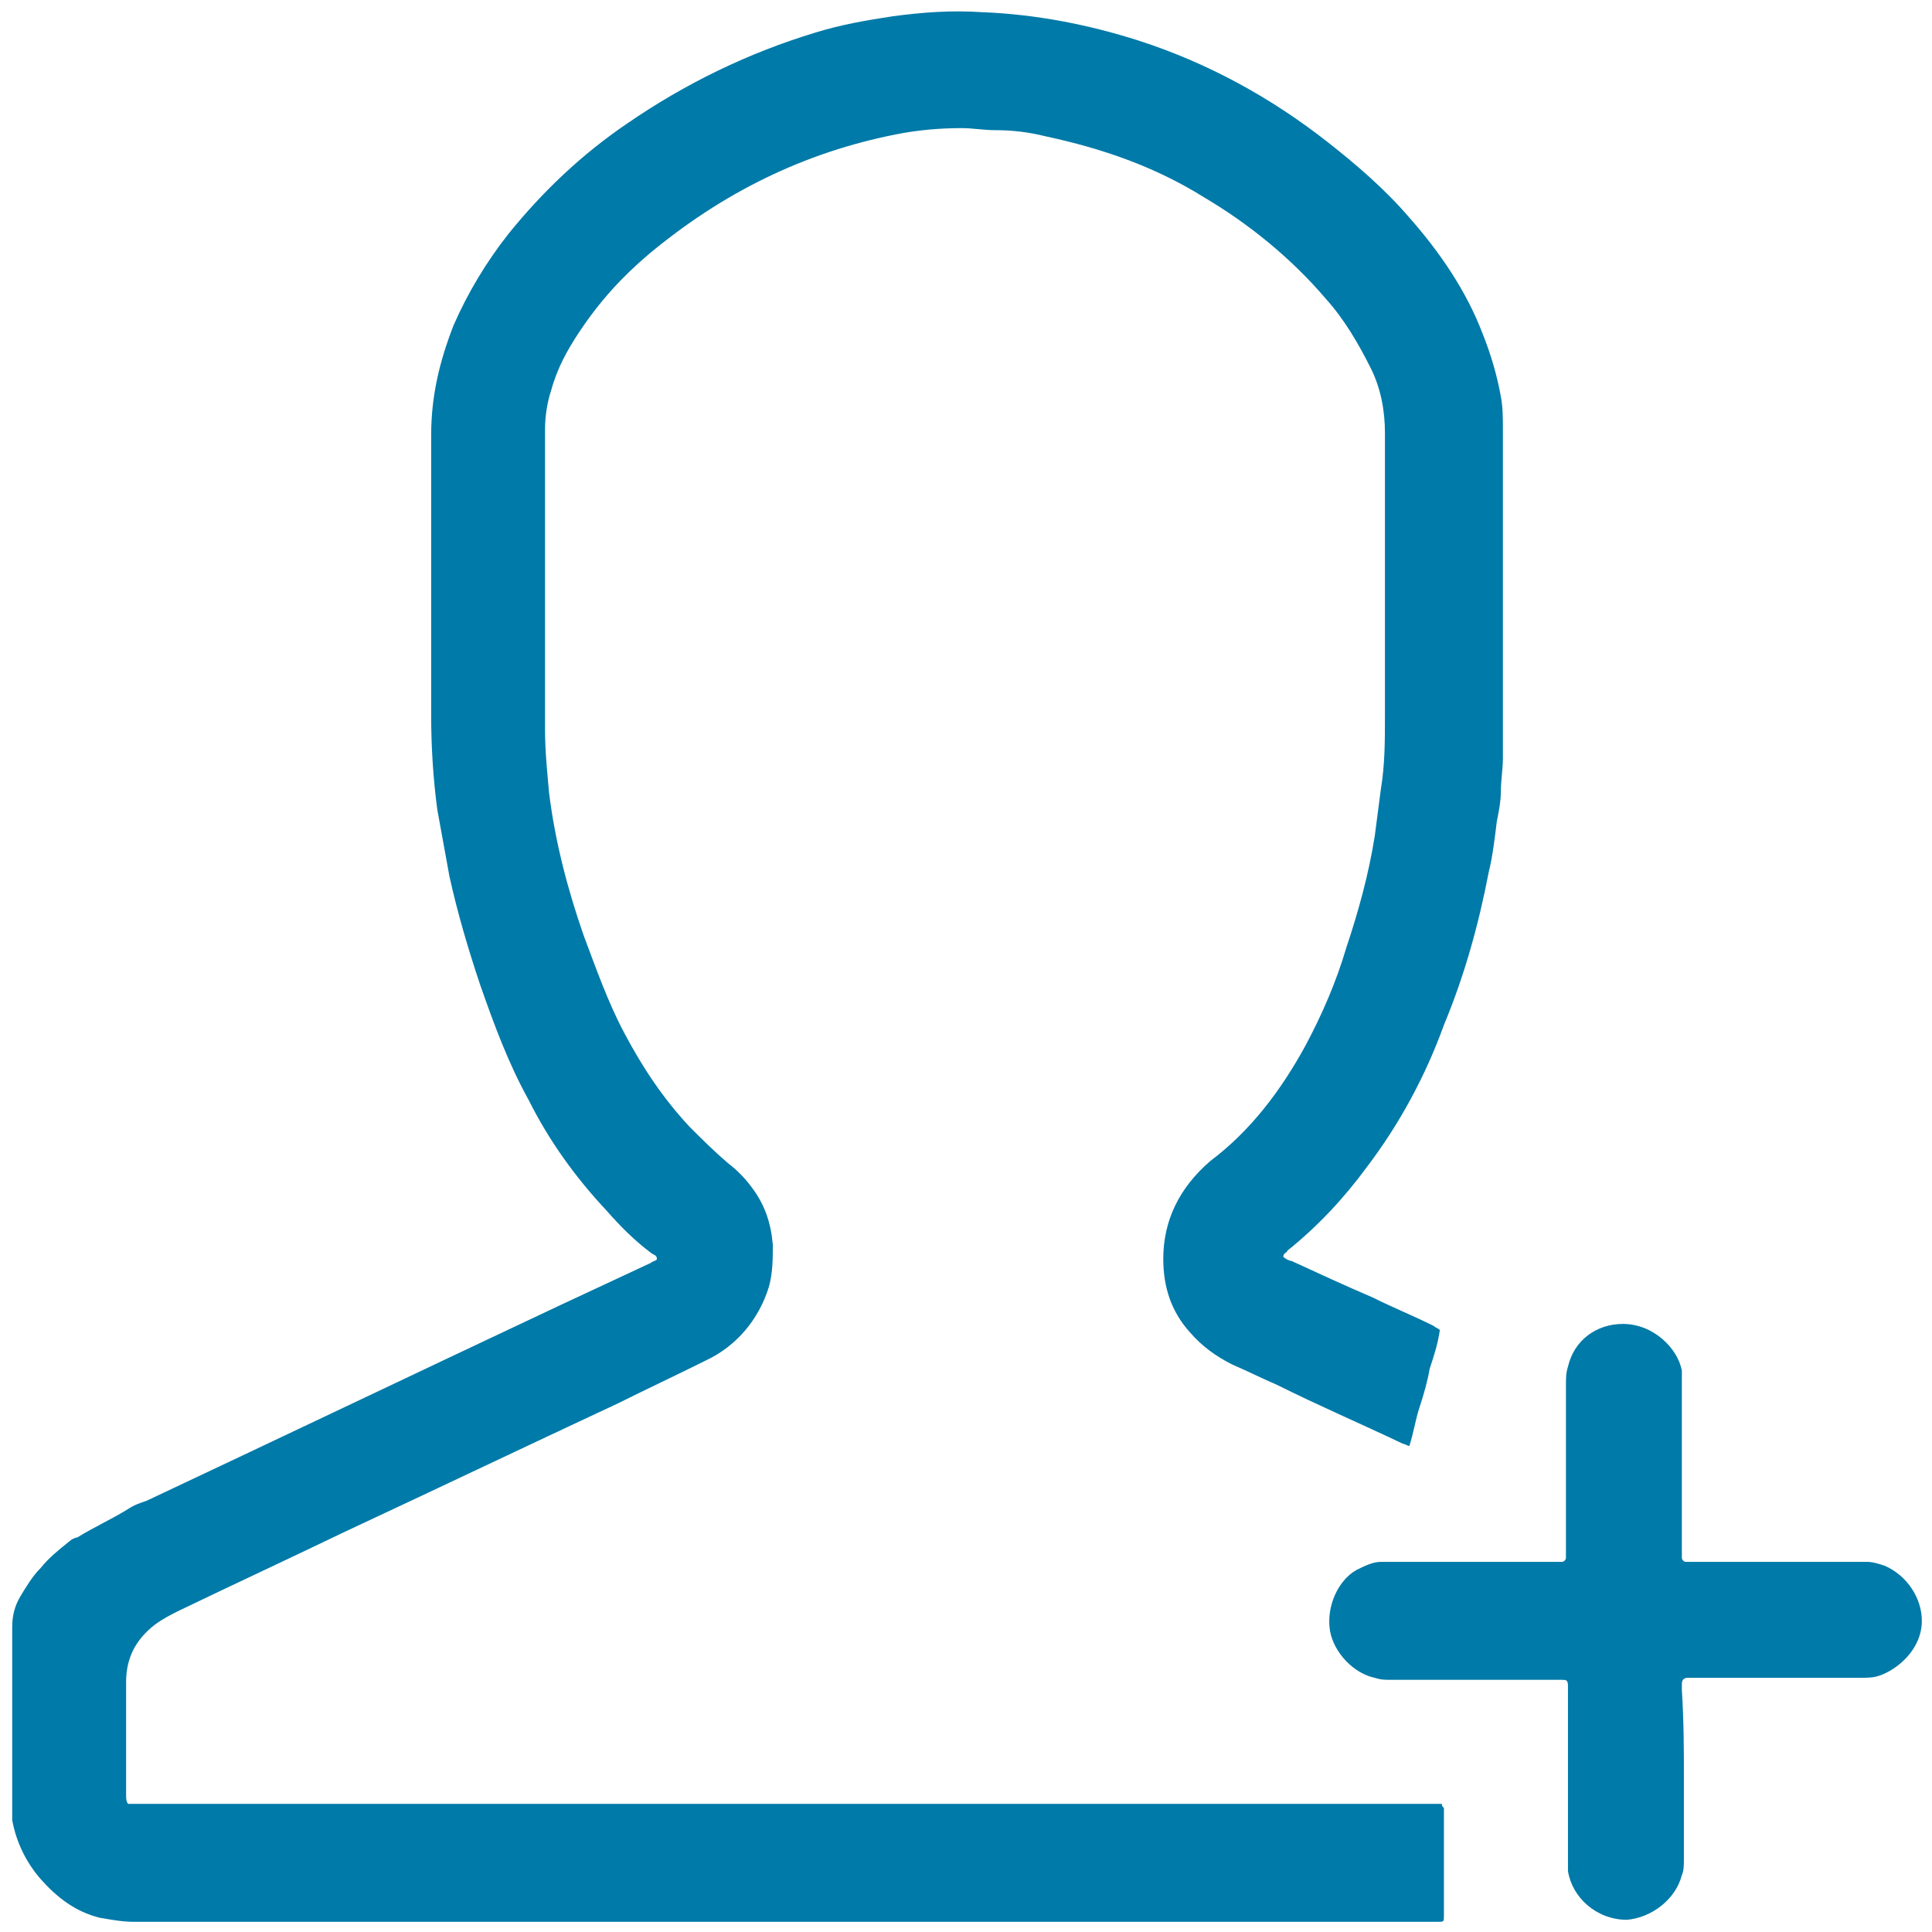
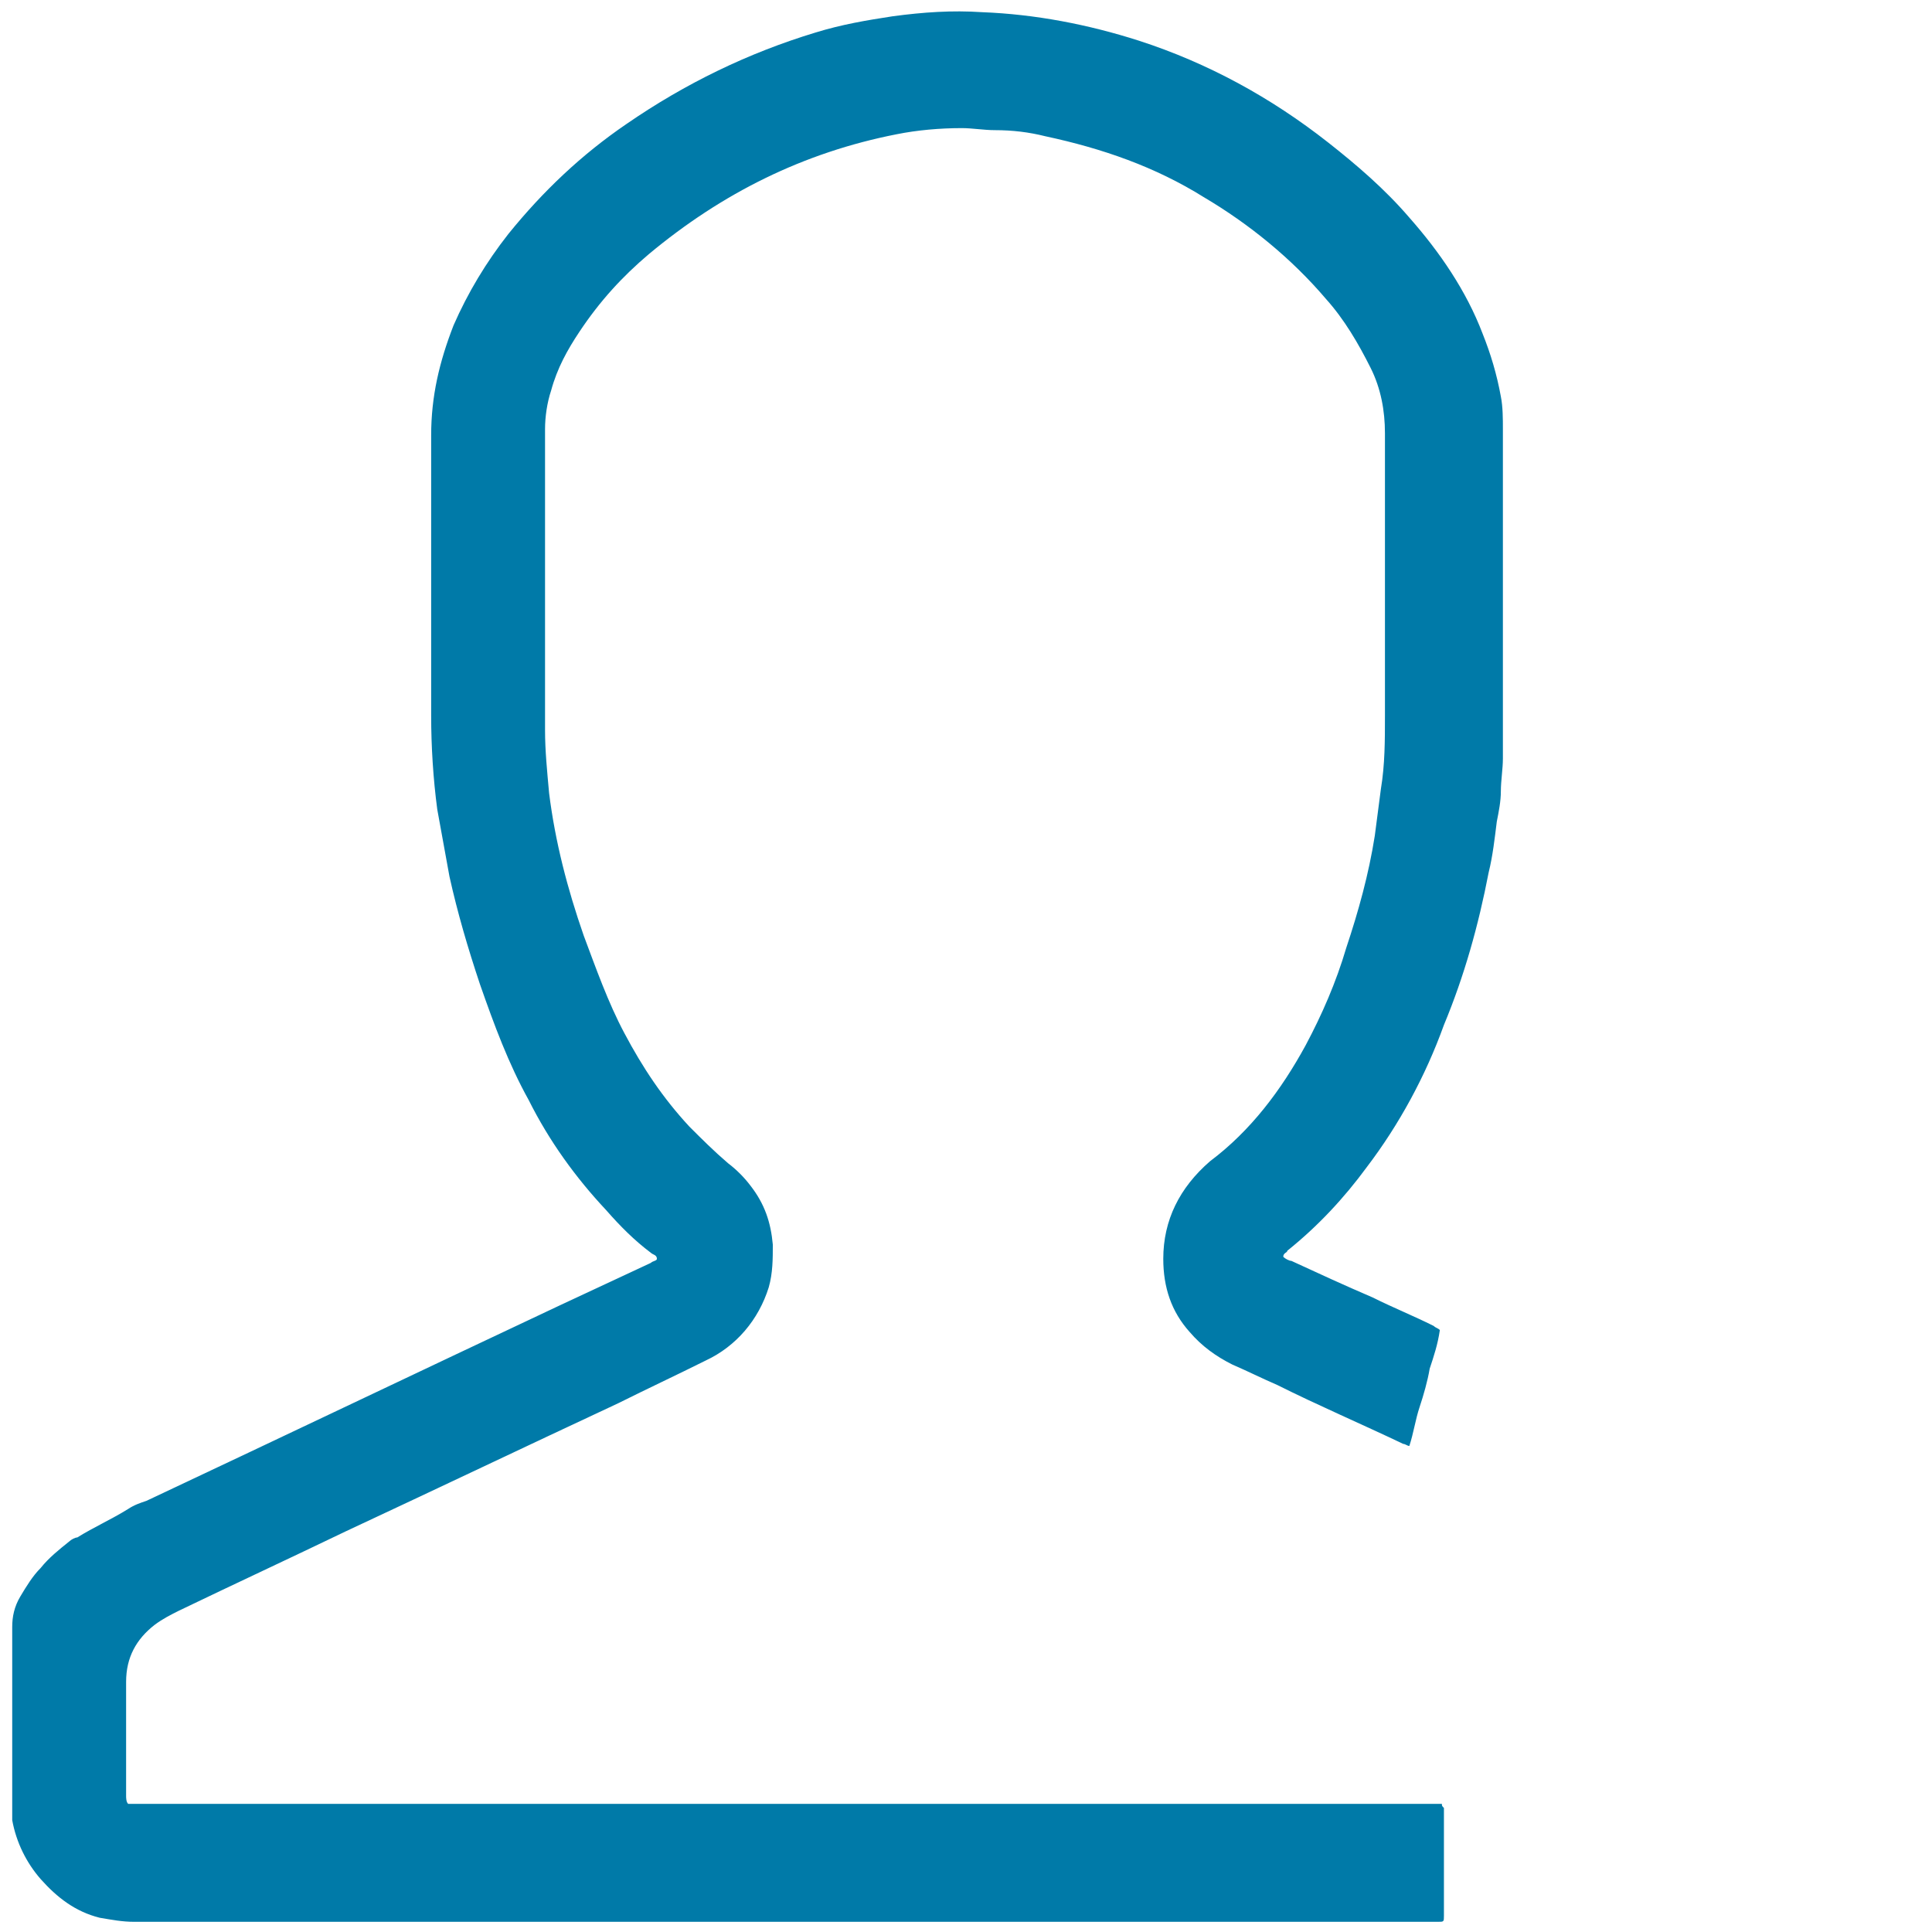
<svg xmlns="http://www.w3.org/2000/svg" version="1.1" id="Layer_2_1_" x="0px" y="0px" viewBox="0 0 95 95" style="enable-background:new 0 0 95 95;" xml:space="preserve">
  <style type="text/css">
	.st0{fill:#007AA8;}
</style>
  <g>
    <path class="st0" d="M63.1,61.8c0.1,0.1,0.3,0.2,0.4,0.2c1.3,0.6,2.6,1.2,4,1.8c1,0.5,2,0.9,3,1.4c0.1,0.1,0.2,0.1,0.3,0.2   c-0.1,0.7-0.3,1.3-0.5,1.9c-0.1,0.6-0.3,1.3-0.5,1.9s-0.3,1.3-0.5,1.9c-0.1,0-0.2-0.1-0.3-0.1c-2.1-1-4.2-1.9-6.2-2.9   c-0.7-0.3-1.5-0.7-2.2-1c-0.8-0.4-1.5-0.9-2.1-1.6c-0.9-1-1.3-2.2-1.3-3.6c0-1.9,0.8-3.5,2.3-4.8c2-1.5,3.5-3.5,4.7-5.7   c0.8-1.5,1.5-3.1,2-4.8c0.6-1.8,1.1-3.6,1.4-5.5c0.1-0.8,0.2-1.5,0.3-2.3c0.2-1.2,0.2-2.4,0.2-3.6c0-4.6,0-9.3,0-13.9   c0-1.1-0.2-2.2-0.7-3.2c-0.6-1.2-1.3-2.4-2.2-3.4c-1.7-2-3.8-3.7-6-5c-2.4-1.5-5-2.4-7.8-3c-0.8-0.2-1.6-0.3-2.5-0.3   c-0.5,0-1.1-0.1-1.6-0.1c-1.1,0-2.2,0.1-3.2,0.3c-4.6,0.9-8.6,2.9-12.2,5.9c-1.3,1.1-2.4,2.3-3.4,3.8c-0.6,0.9-1.1,1.8-1.4,2.9   c-0.2,0.6-0.3,1.3-0.3,1.9c0,4.9,0,9.9,0,14.8c0,1,0.1,2,0.2,3.1c0.3,2.4,0.9,4.7,1.7,7c0.6,1.6,1.2,3.3,2,4.8   c0.9,1.7,1.9,3.2,3.2,4.6c0.6,0.6,1.2,1.2,1.9,1.8c0.4,0.3,0.8,0.7,1.1,1.1c0.7,0.9,1,1.8,1.1,2.9c0,0.7,0,1.4-0.2,2.1   c-0.5,1.6-1.6,2.9-3.1,3.6c-1.4,0.7-2.9,1.4-4.3,2.1c-4.5,2.1-8.9,4.2-13.4,6.3c-2.7,1.3-5.5,2.6-8.2,3.9c-0.4,0.2-0.8,0.4-1.2,0.7   c-0.9,0.7-1.4,1.6-1.4,2.8c0,1.9,0,3.7,0,5.6c0,0.1,0,0.3,0.1,0.4c0.1,0,0.1,0,0.2,0c0.2,0,0.3,0,0.5,0c21.1,0,42.2,0,63.3,0   c0.2,0,0.4,0,0.6,0c0,0.1,0,0.1,0.1,0.2c0,0.1,0,0.2,0,0.3c0,1.6,0,3.1,0,4.7c0,0.1,0,0.2,0,0.3c0,0.3,0,0.3-0.3,0.3   c-0.1,0-0.2,0-0.2,0c-21.3,0-42.6,0-63.9,0c-0.6,0-1.1-0.1-1.7-0.2c-1.2-0.3-2.1-1-2.9-1.9c-0.7-0.8-1.2-1.8-1.4-2.9   c0-0.3,0-0.6,0-0.8c0-2.9,0-5.8,0-8.7c0-0.5,0.1-1,0.4-1.5s0.6-1,1-1.4c0.4-0.5,0.9-0.9,1.4-1.3c0.1-0.1,0.3-0.2,0.4-0.2   c0.8-0.5,1.7-0.9,2.5-1.4c0.3-0.2,0.6-0.3,0.9-0.4c6.8-3.2,13.5-6.4,20.3-9.6c1.5-0.7,3-1.4,4.5-2.1c0.1-0.1,0.3-0.1,0.3-0.2   c0-0.2-0.2-0.2-0.3-0.3c-0.8-0.6-1.5-1.3-2.2-2.1c-1.5-1.6-2.8-3.4-3.8-5.4c-1-1.8-1.7-3.7-2.4-5.7c-0.6-1.8-1.1-3.5-1.5-5.3   c-0.2-1.1-0.4-2.2-0.6-3.3c-0.2-1.5-0.3-3.1-0.3-4.6c0-4.6,0-9.2,0-13.8c0-1.9,0.4-3.6,1.1-5.4c0.7-1.6,1.6-3.1,2.7-4.5   c1.7-2.1,3.6-3.9,5.8-5.4c2.9-2,6-3.5,9.3-4.5c1.3-0.4,2.5-0.6,3.8-0.8c1.5-0.2,2.9-0.3,4.4-0.2C50.9,0.7,53.5,1.2,56,2   c3.4,1.1,6.5,2.8,9.3,5c1.4,1.1,2.8,2.3,4,3.7c1.5,1.7,2.8,3.6,3.6,5.7c0.4,1,0.7,2,0.9,3.1c0.1,0.5,0.1,1.1,0.1,1.6   c0,1.5,0,3,0,4.6c0,3.3,0,6.7,0,10c0,0.5,0,1,0,1.6c0,0.5-0.1,1.1-0.1,1.6s-0.1,1-0.2,1.5c-0.1,0.8-0.2,1.7-0.4,2.5   C72.7,45.5,72,48,71,50.4c-0.9,2.5-2.2,4.9-3.8,7c-1.1,1.5-2.4,2.9-3.9,4.1C63.3,61.6,63.1,61.6,63.1,61.8z" />
-     <path class="st0" d="M82.8,87.4c0,1.3,0,2.7,0,4c0,0.3,0,0.6-0.1,0.8c-0.3,1.2-1.5,2.1-2.7,2.2c-1.5,0-2.7-1.1-2.9-2.4   c0-0.2,0-0.5,0-0.7c0-2.7,0-5.4,0-8.1c0-0.1,0-0.2,0-0.3c0-0.3-0.1-0.3-0.3-0.3c-0.1,0-0.2,0-0.3,0c-2.7,0-5.4,0-8.1,0   c-0.3,0-0.5,0-0.8-0.1c-1-0.2-2-1.2-2.2-2.3c-0.2-1.2,0.4-2.5,1.3-3c0.4-0.2,0.8-0.4,1.2-0.4c0.2,0,0.4,0,0.6,0c2.6,0,5.3,0,7.9,0   c0.1,0,0.3,0,0.4,0s0.2-0.1,0.2-0.2s0-0.3,0-0.4c0-2.7,0-5.4,0-8.1c0-0.3,0-0.6,0.1-0.9c0.3-1.3,1.4-2.1,2.7-2.1   c1.5,0,2.7,1.2,2.9,2.3c0,0.1,0,0.2,0,0.3c0,0.2,0,0.4,0,0.6c0,2.6,0,5.3,0,7.9c0,0.1,0,0.3,0,0.4s0.1,0.2,0.2,0.2s0.3,0,0.4,0   c2.6,0,5.3,0,7.9,0c0.2,0,0.4,0,0.6,0c0.3,0,0.6,0.1,0.9,0.2c1.1,0.5,1.8,1.6,1.8,2.7c0,1.4-1.2,2.4-2.1,2.7   c-0.3,0.1-0.6,0.1-0.9,0.1c-2.7,0-5.4,0-8.1,0c-0.1,0-0.3,0-0.4,0c-0.2,0-0.3,0.1-0.3,0.3c0,0.1,0,0.2,0,0.3   C82.8,84.7,82.8,86.1,82.8,87.4z" />
  </g>
</svg>